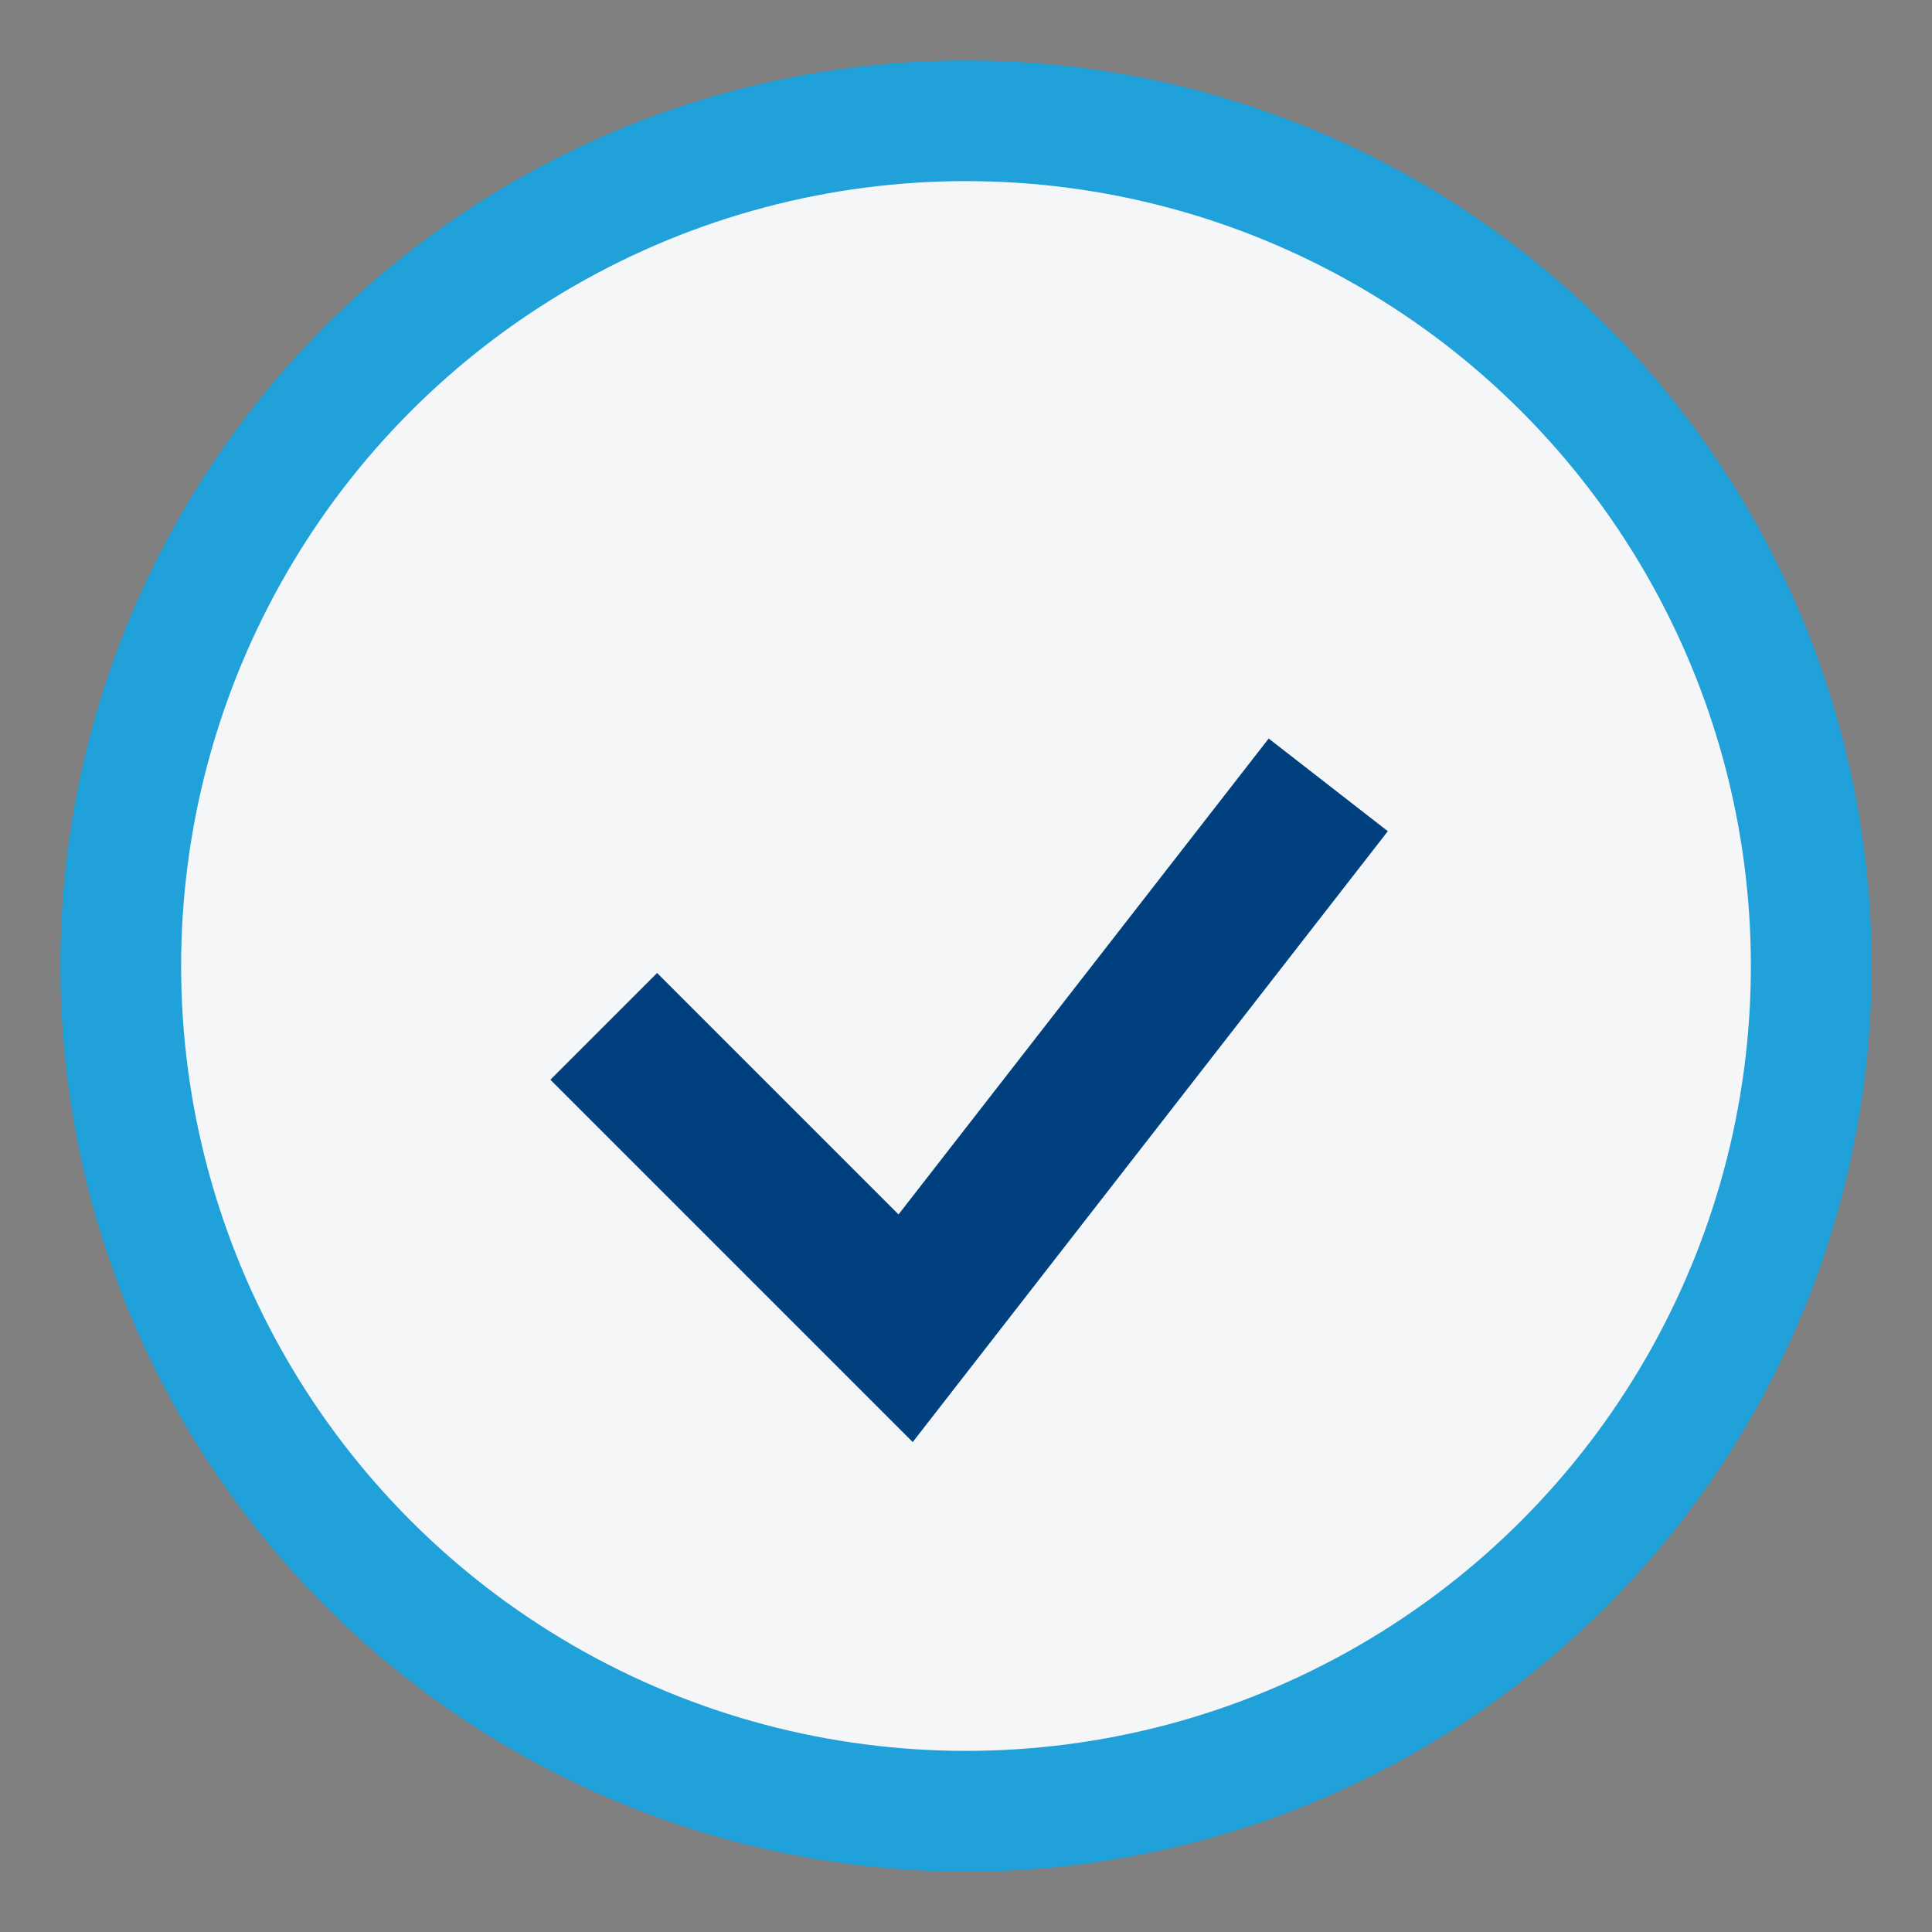
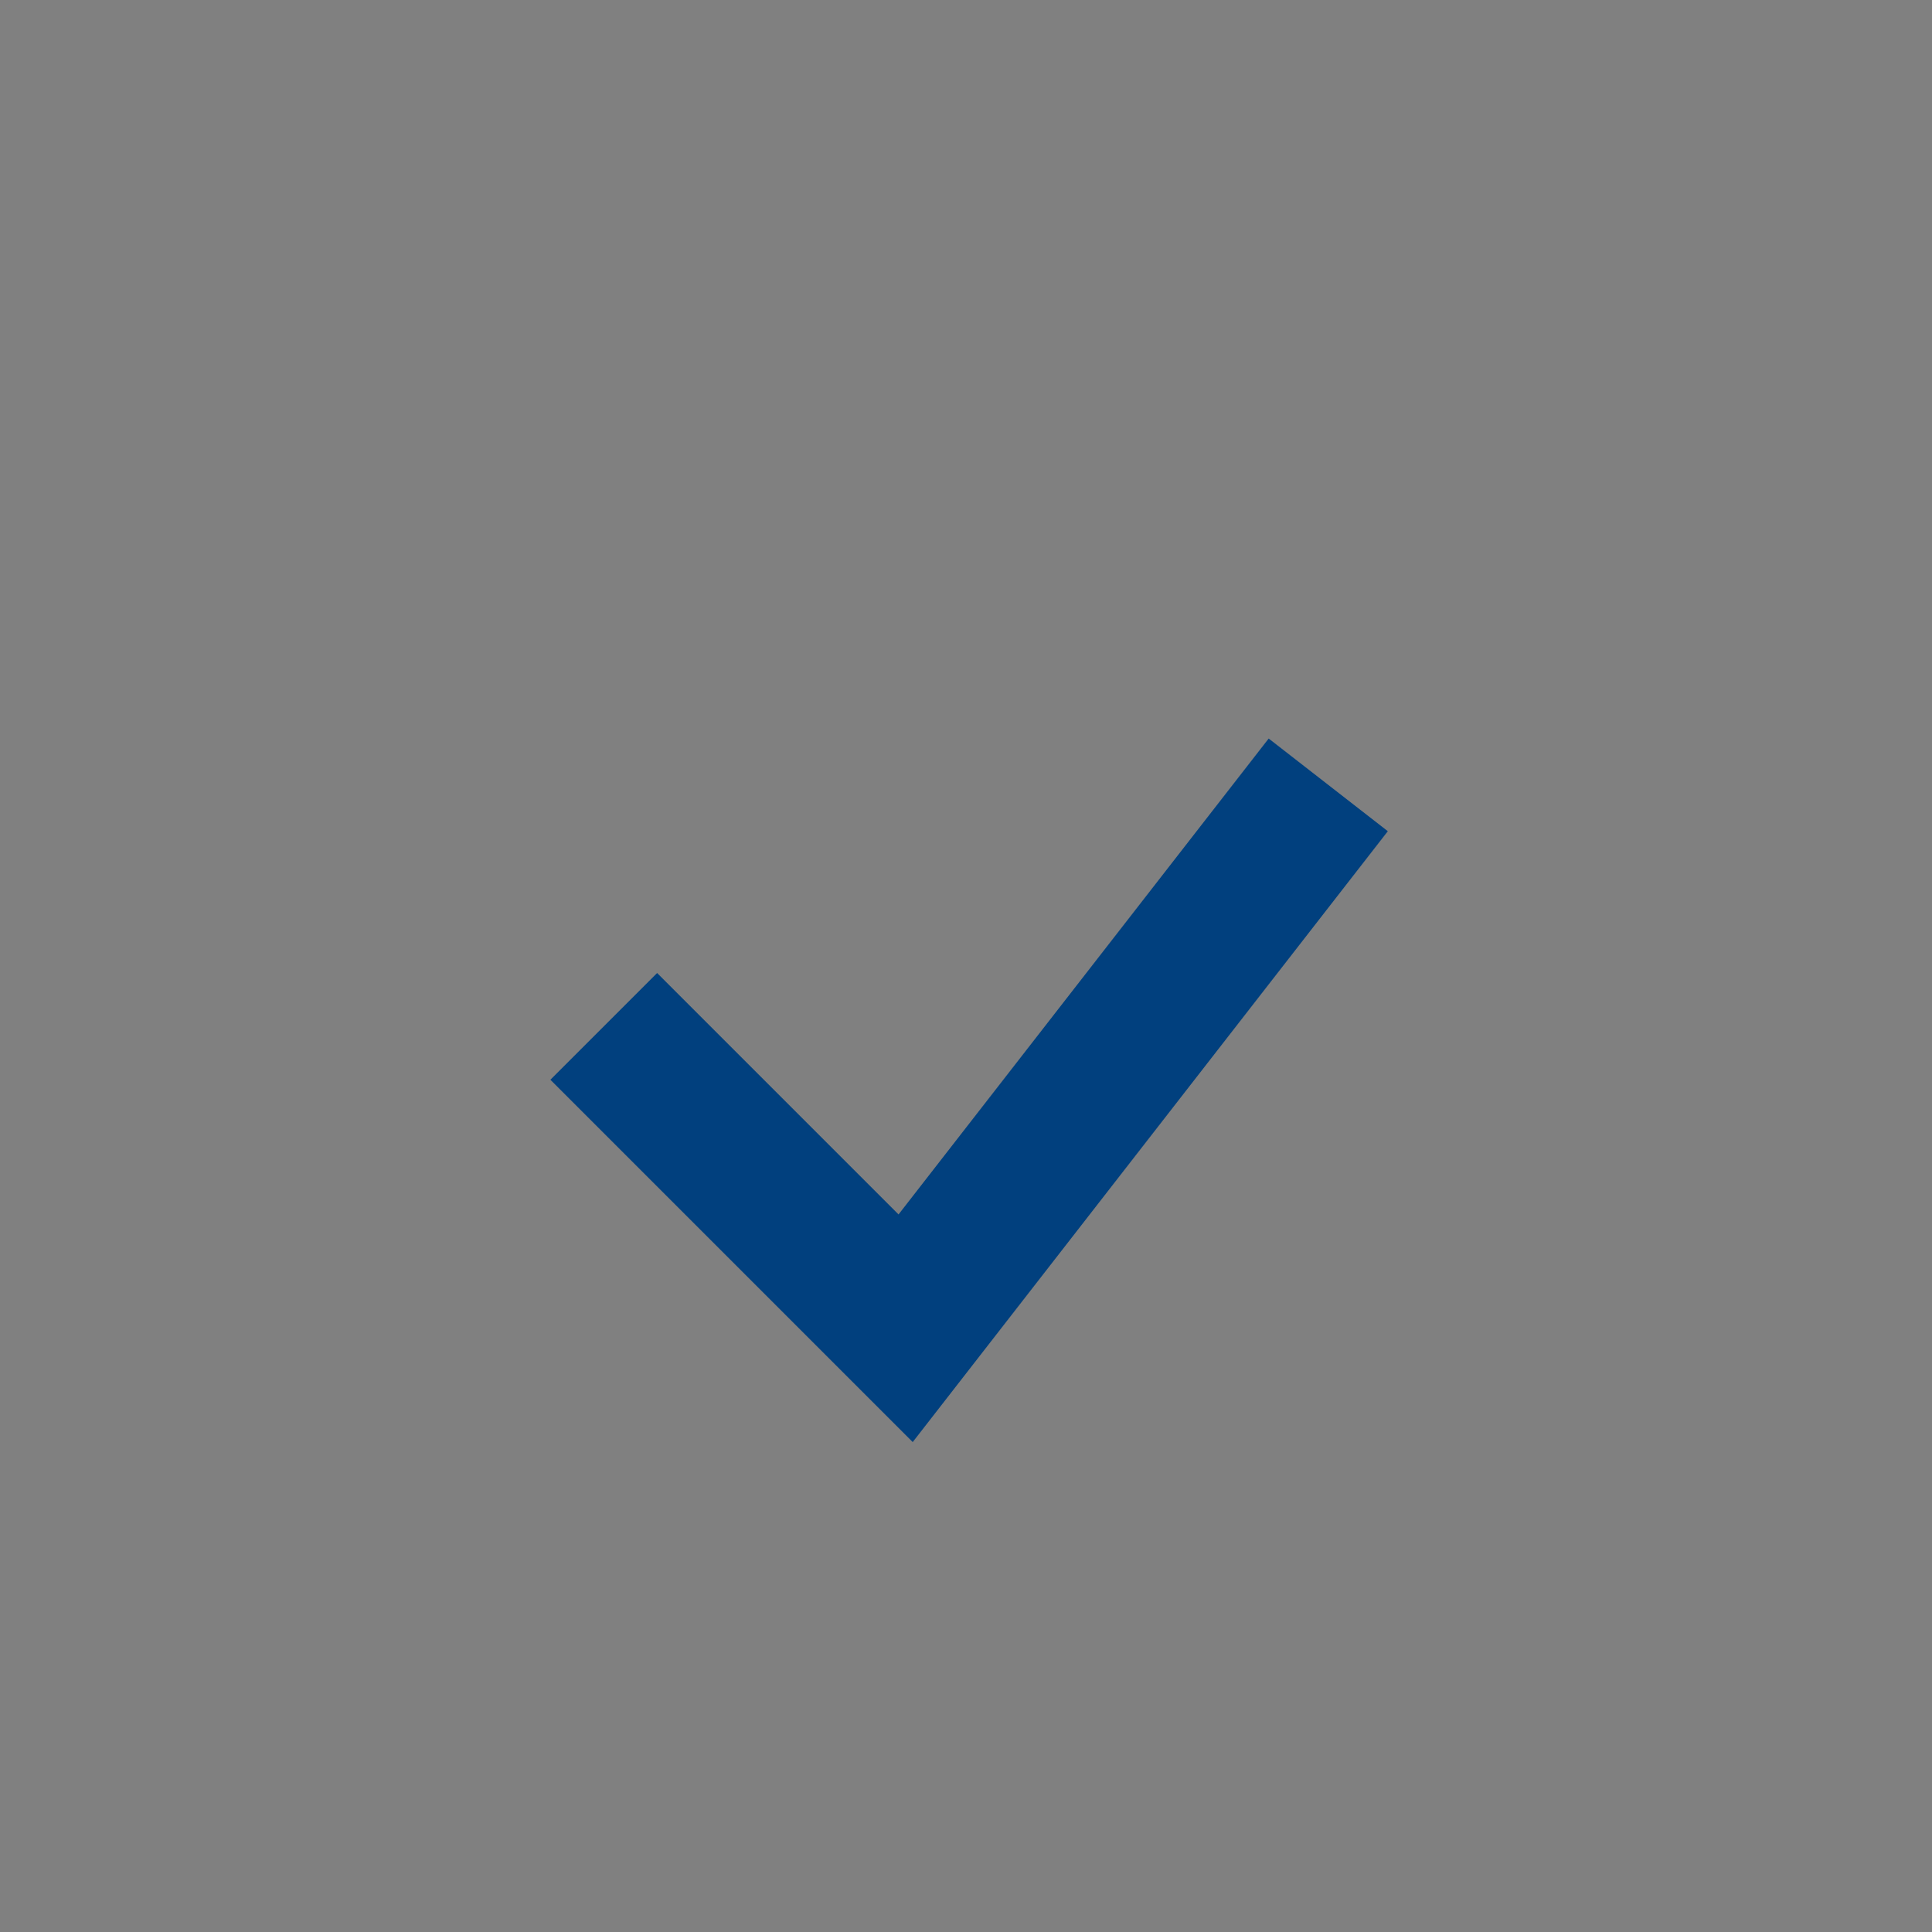
<svg xmlns="http://www.w3.org/2000/svg" width="32" height="32" viewBox="0 0 32 32">
  <rect x="0" y="0" width="32" height="32" fill="#808080" stroke="none" />
-   <circle cx="16" cy="16" r="14" fill="#F4F6F8" stroke="#21A1D9" stroke-width="2" />
  <path d="M10 17l5 5 7-9" stroke="#01407E" stroke-width="2.5" fill="none" />
</svg>